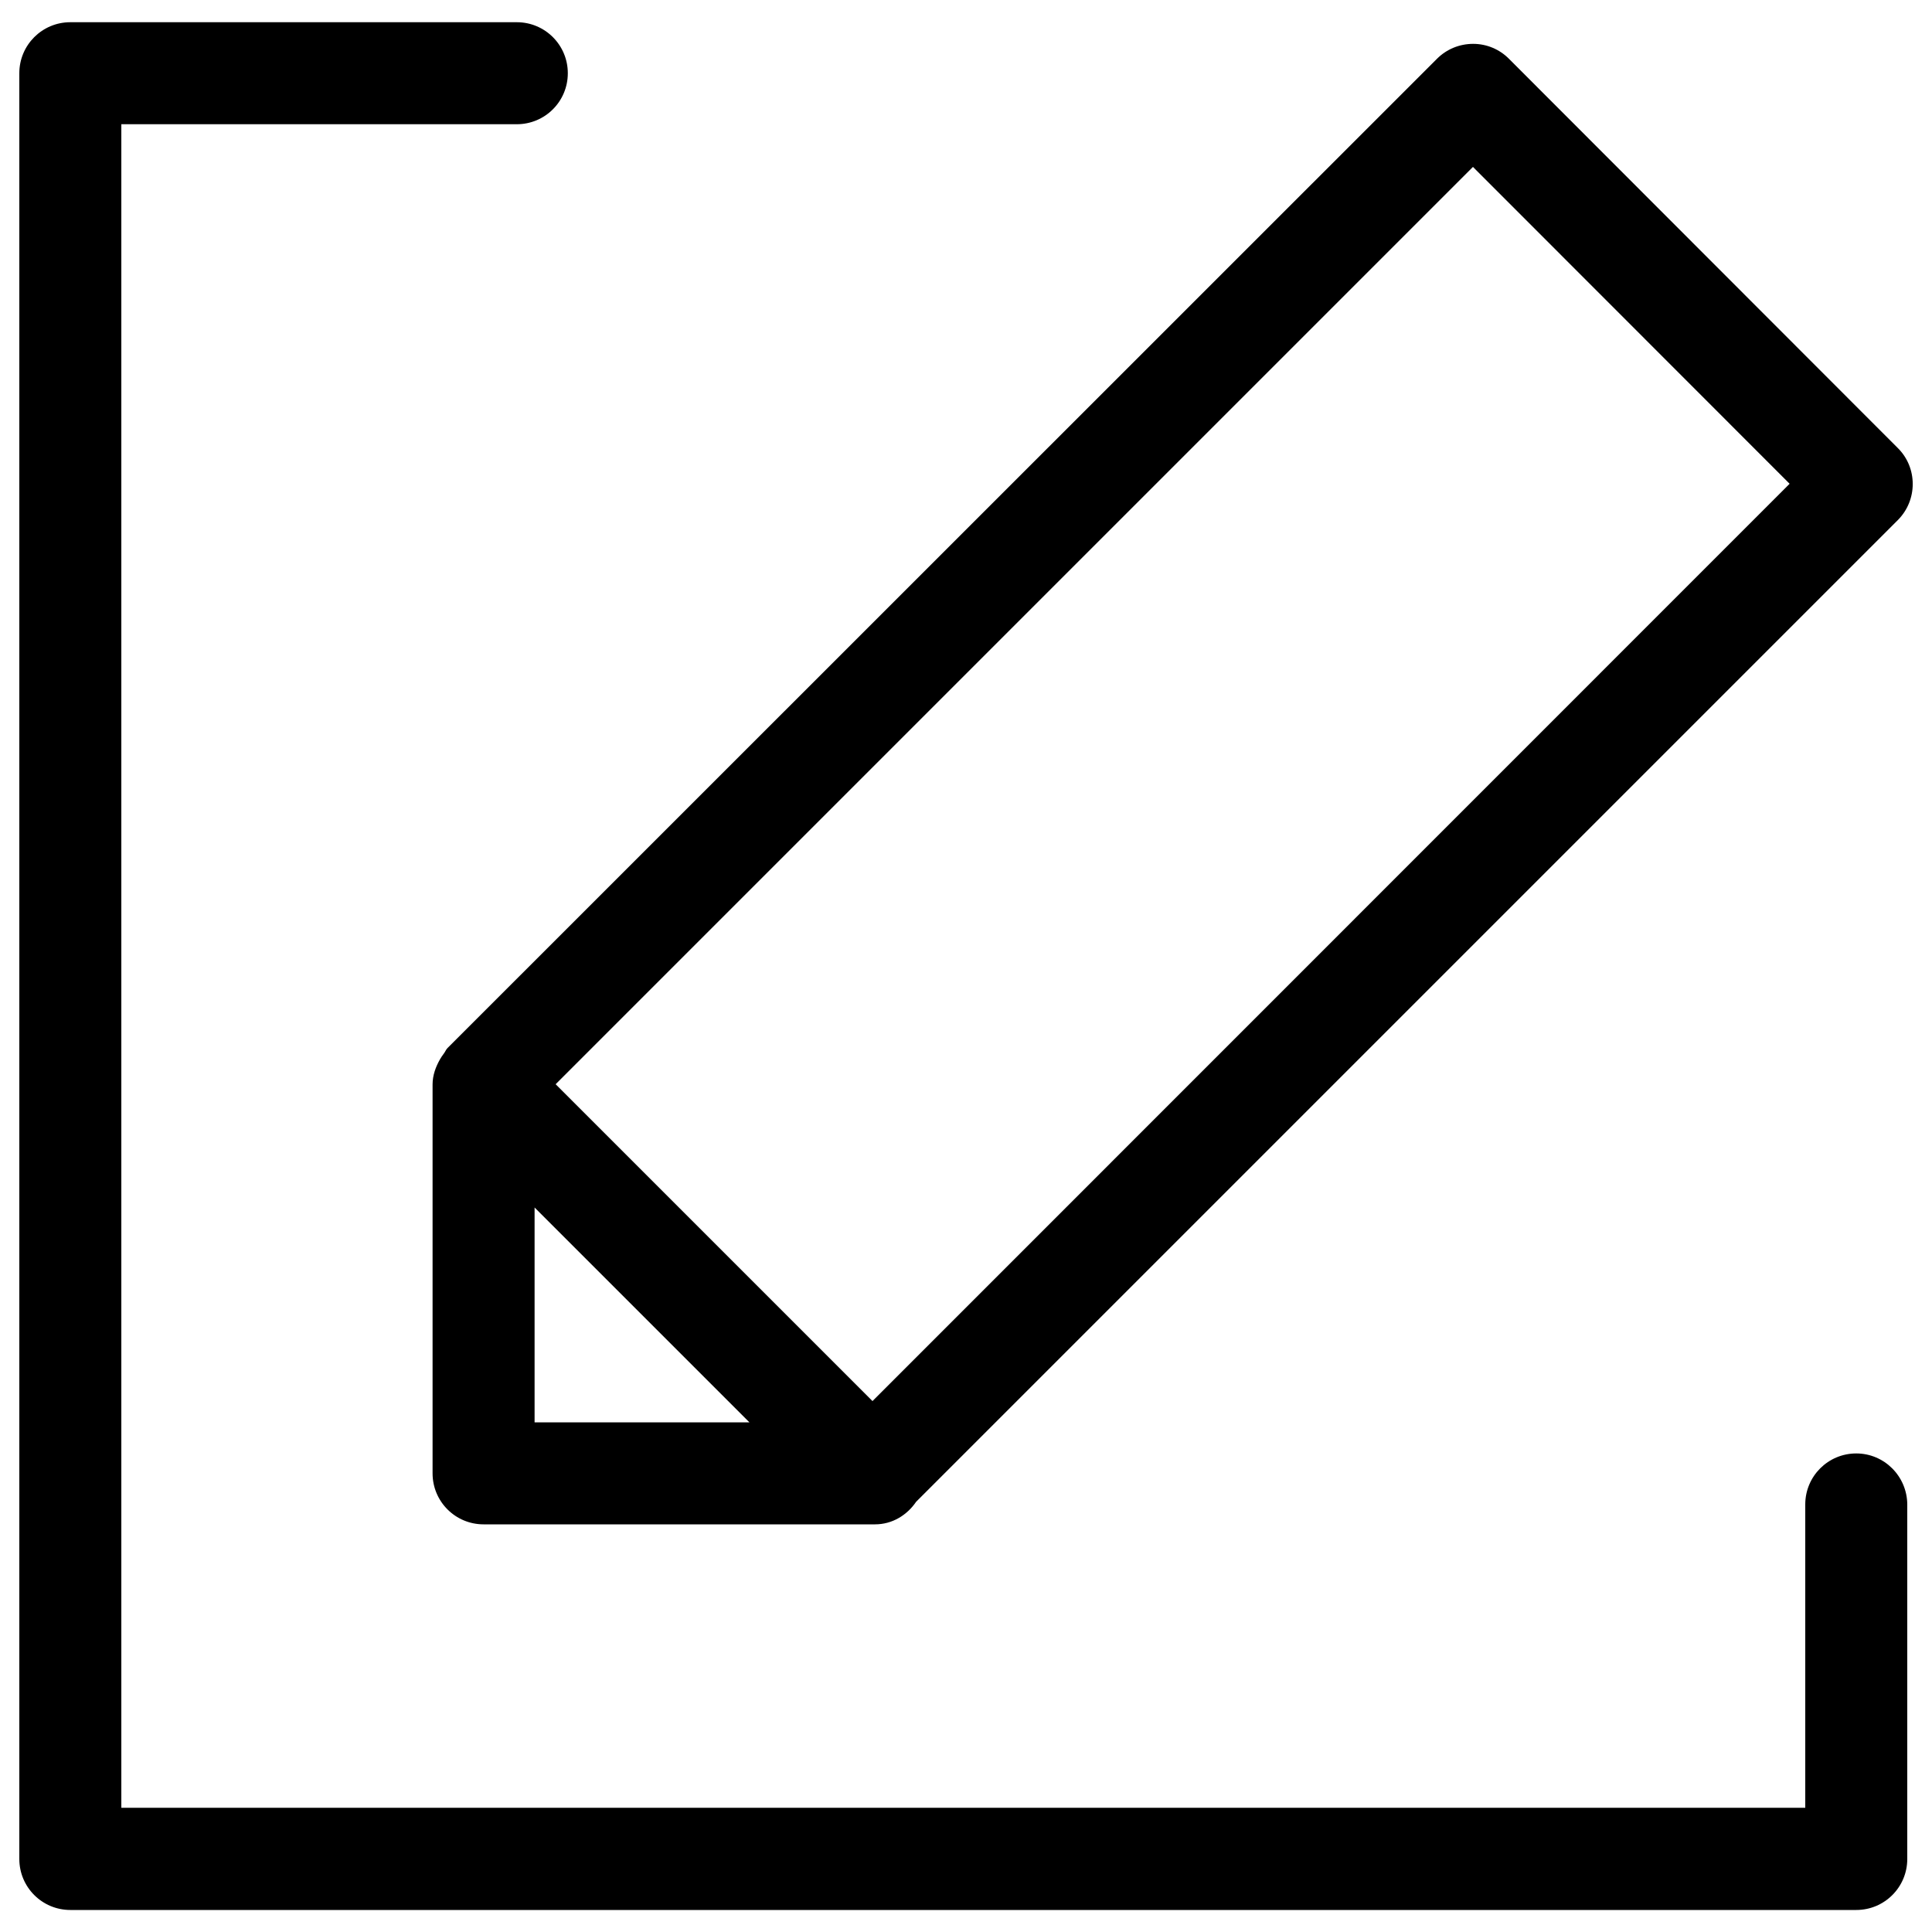
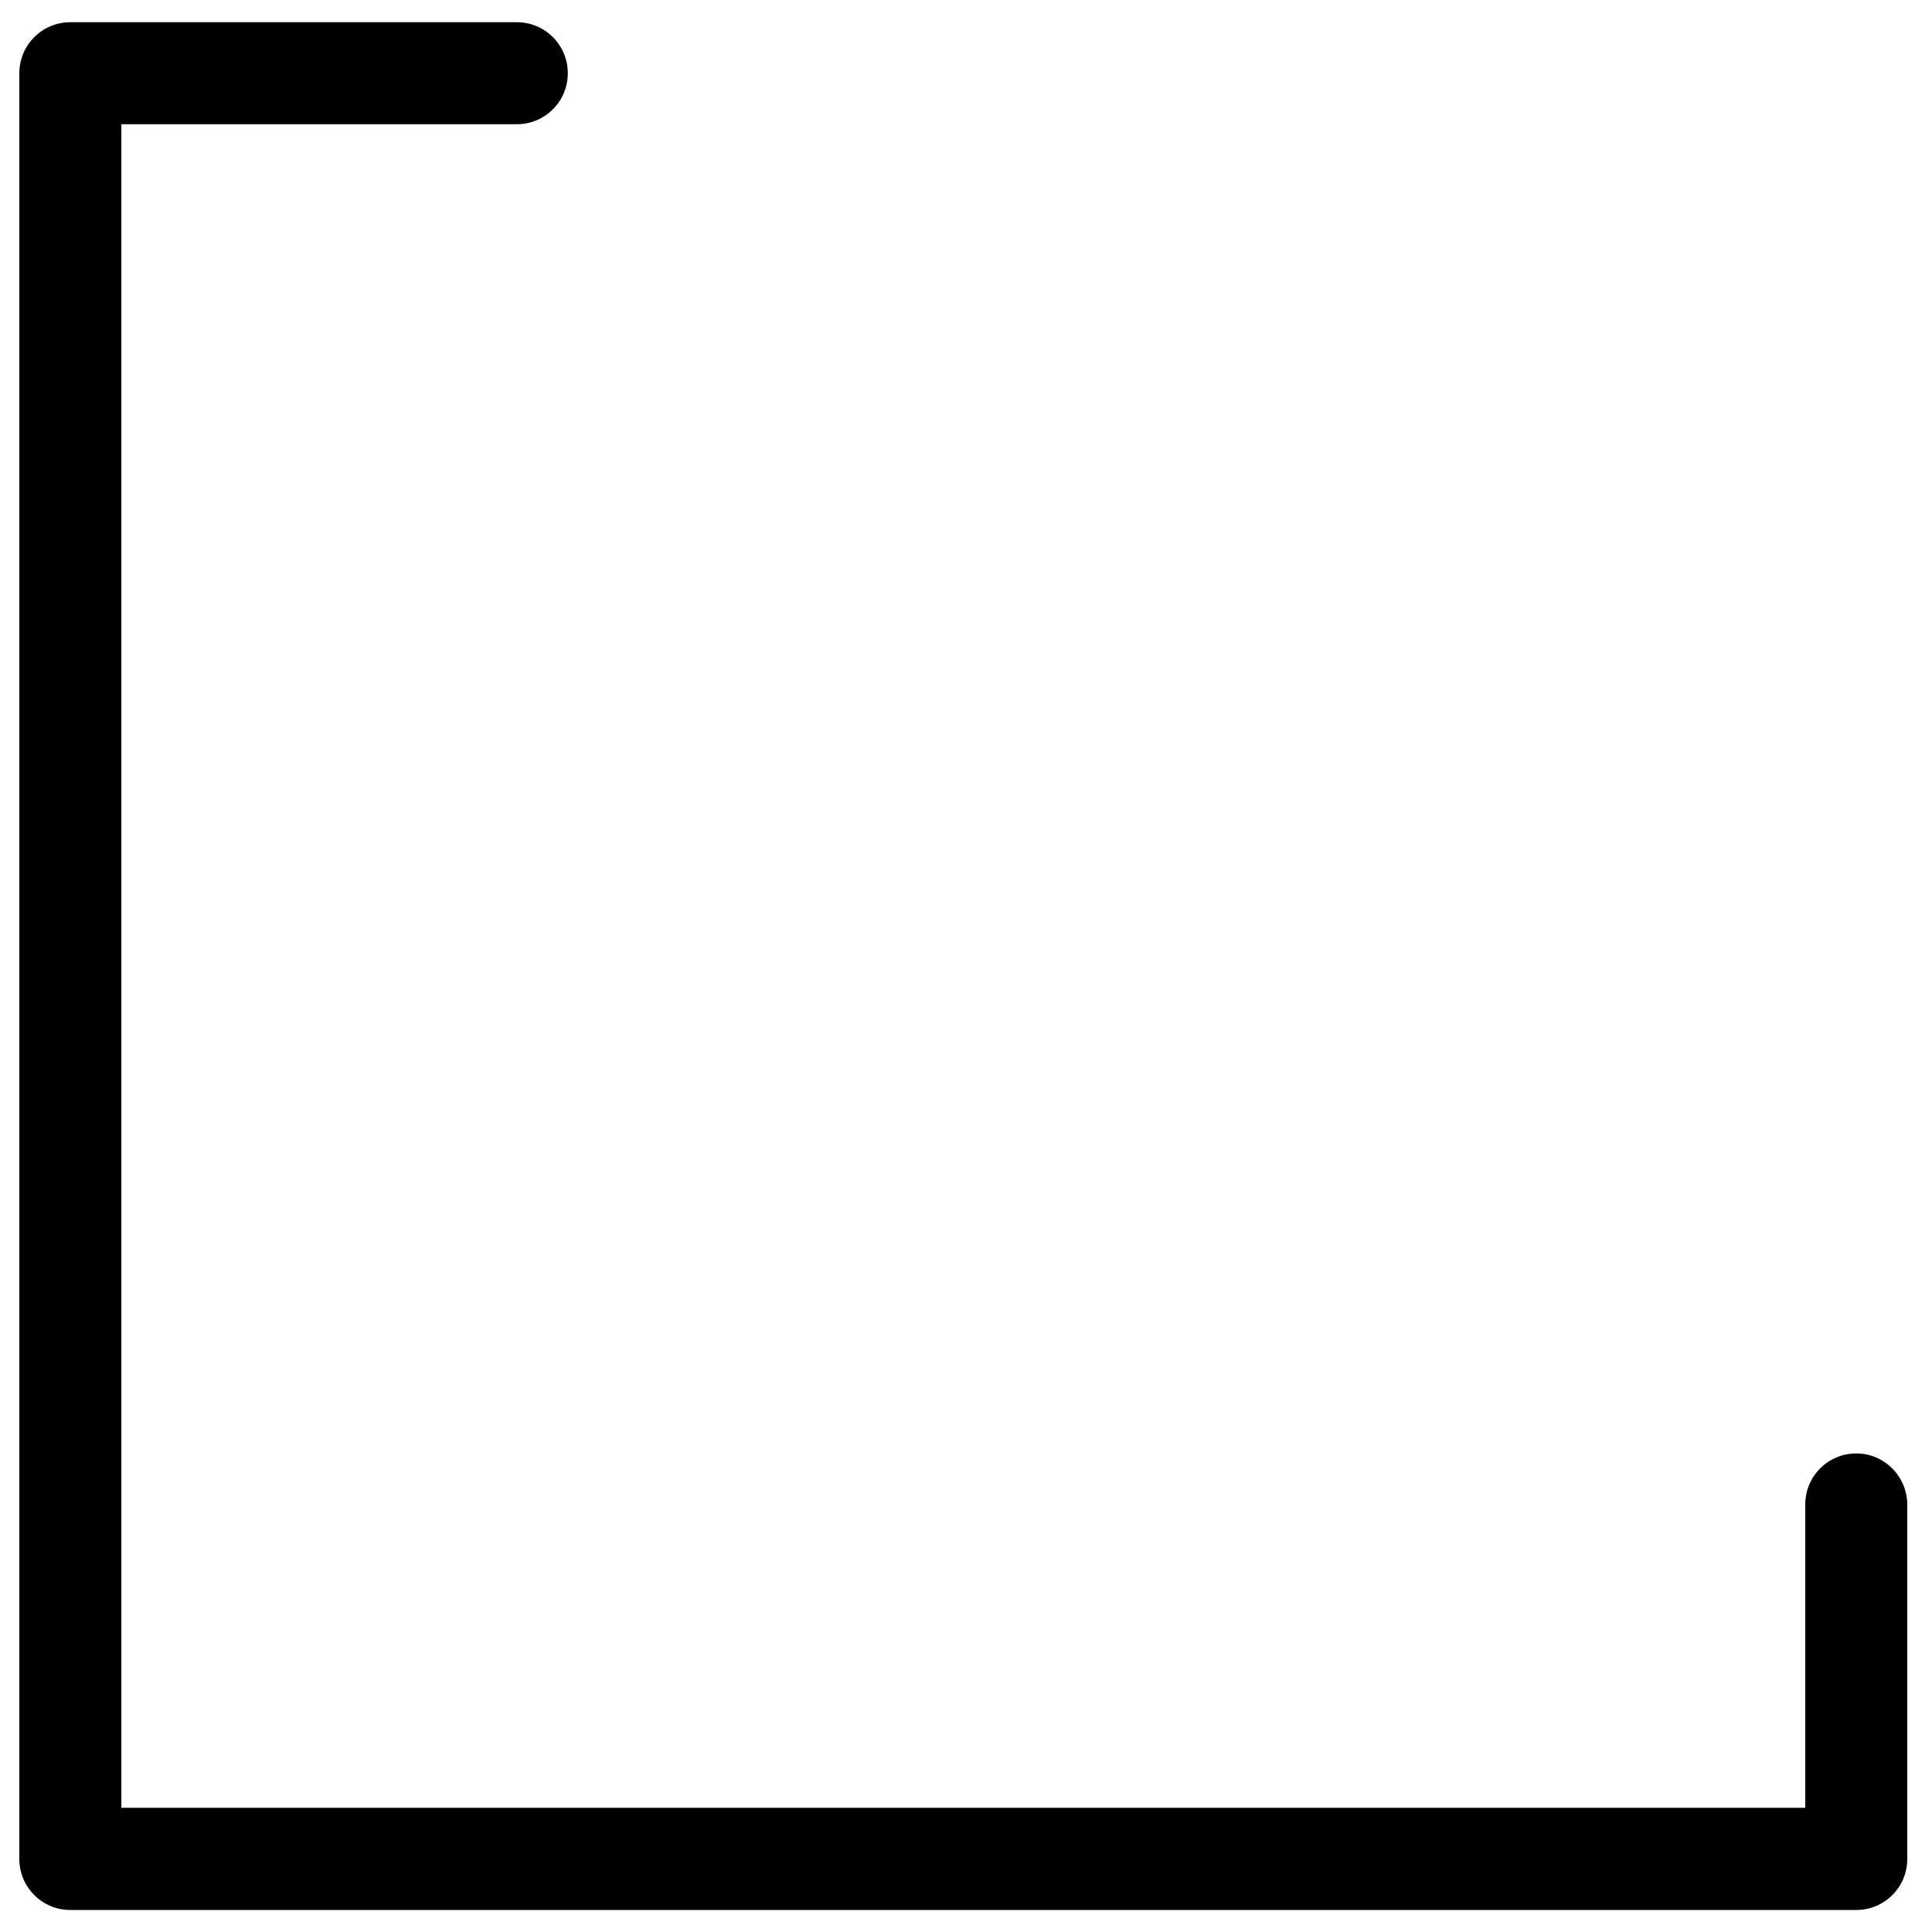
<svg xmlns="http://www.w3.org/2000/svg" version="1.1" x="0px" y="0px" viewBox="0 0 1000 1000" enable-background="new 0 0 1000 1000" xml:space="preserve">
  <g>
    <path d="M960.8,752.3c-14.6,0-26.4,11.8-26.4,26.4v157H62.8V64.3h204.7c14.6,0,26.4-11.8,26.4-26.4c0-14.6-11.8-26.4-26.4-26.4H36.4C21.8,11.5,10,23.3,10,37.9v924.3c0,14.6,11.8,26.4,26.4,26.4h924.4c14.6,0,26.4-11.8,26.4-26.4V778.7C987.1,764.1,975.3,752.3,960.8,752.3z" />
-     <path d="M229.6,545.5c-0.7,0.9-1.2,1.7-1.8,2.7c-2.3,4-3.9,8.4-3.9,13.1v201.3c0,14.6,11.8,26.4,26.4,26.4h201.3c0.4,0,0.9,0,1.3,0c9,0,16.6-4.8,21.3-11.7l508.1-508.1c10.3-10.3,10.3-27.1,0-37.3L781.1,30.5c-4.9-5-11.6-7.8-18.6-7.8s-13.7,2.7-18.7,7.7L231.6,542.5C230.8,543.3,230.4,544.5,229.6,545.5z M276.7,625l111.2,111.2H276.7V625z M762.4,86.4l163.9,164L451.6,725.2l-164-164L762.4,86.4z" />
  </g>
</svg>